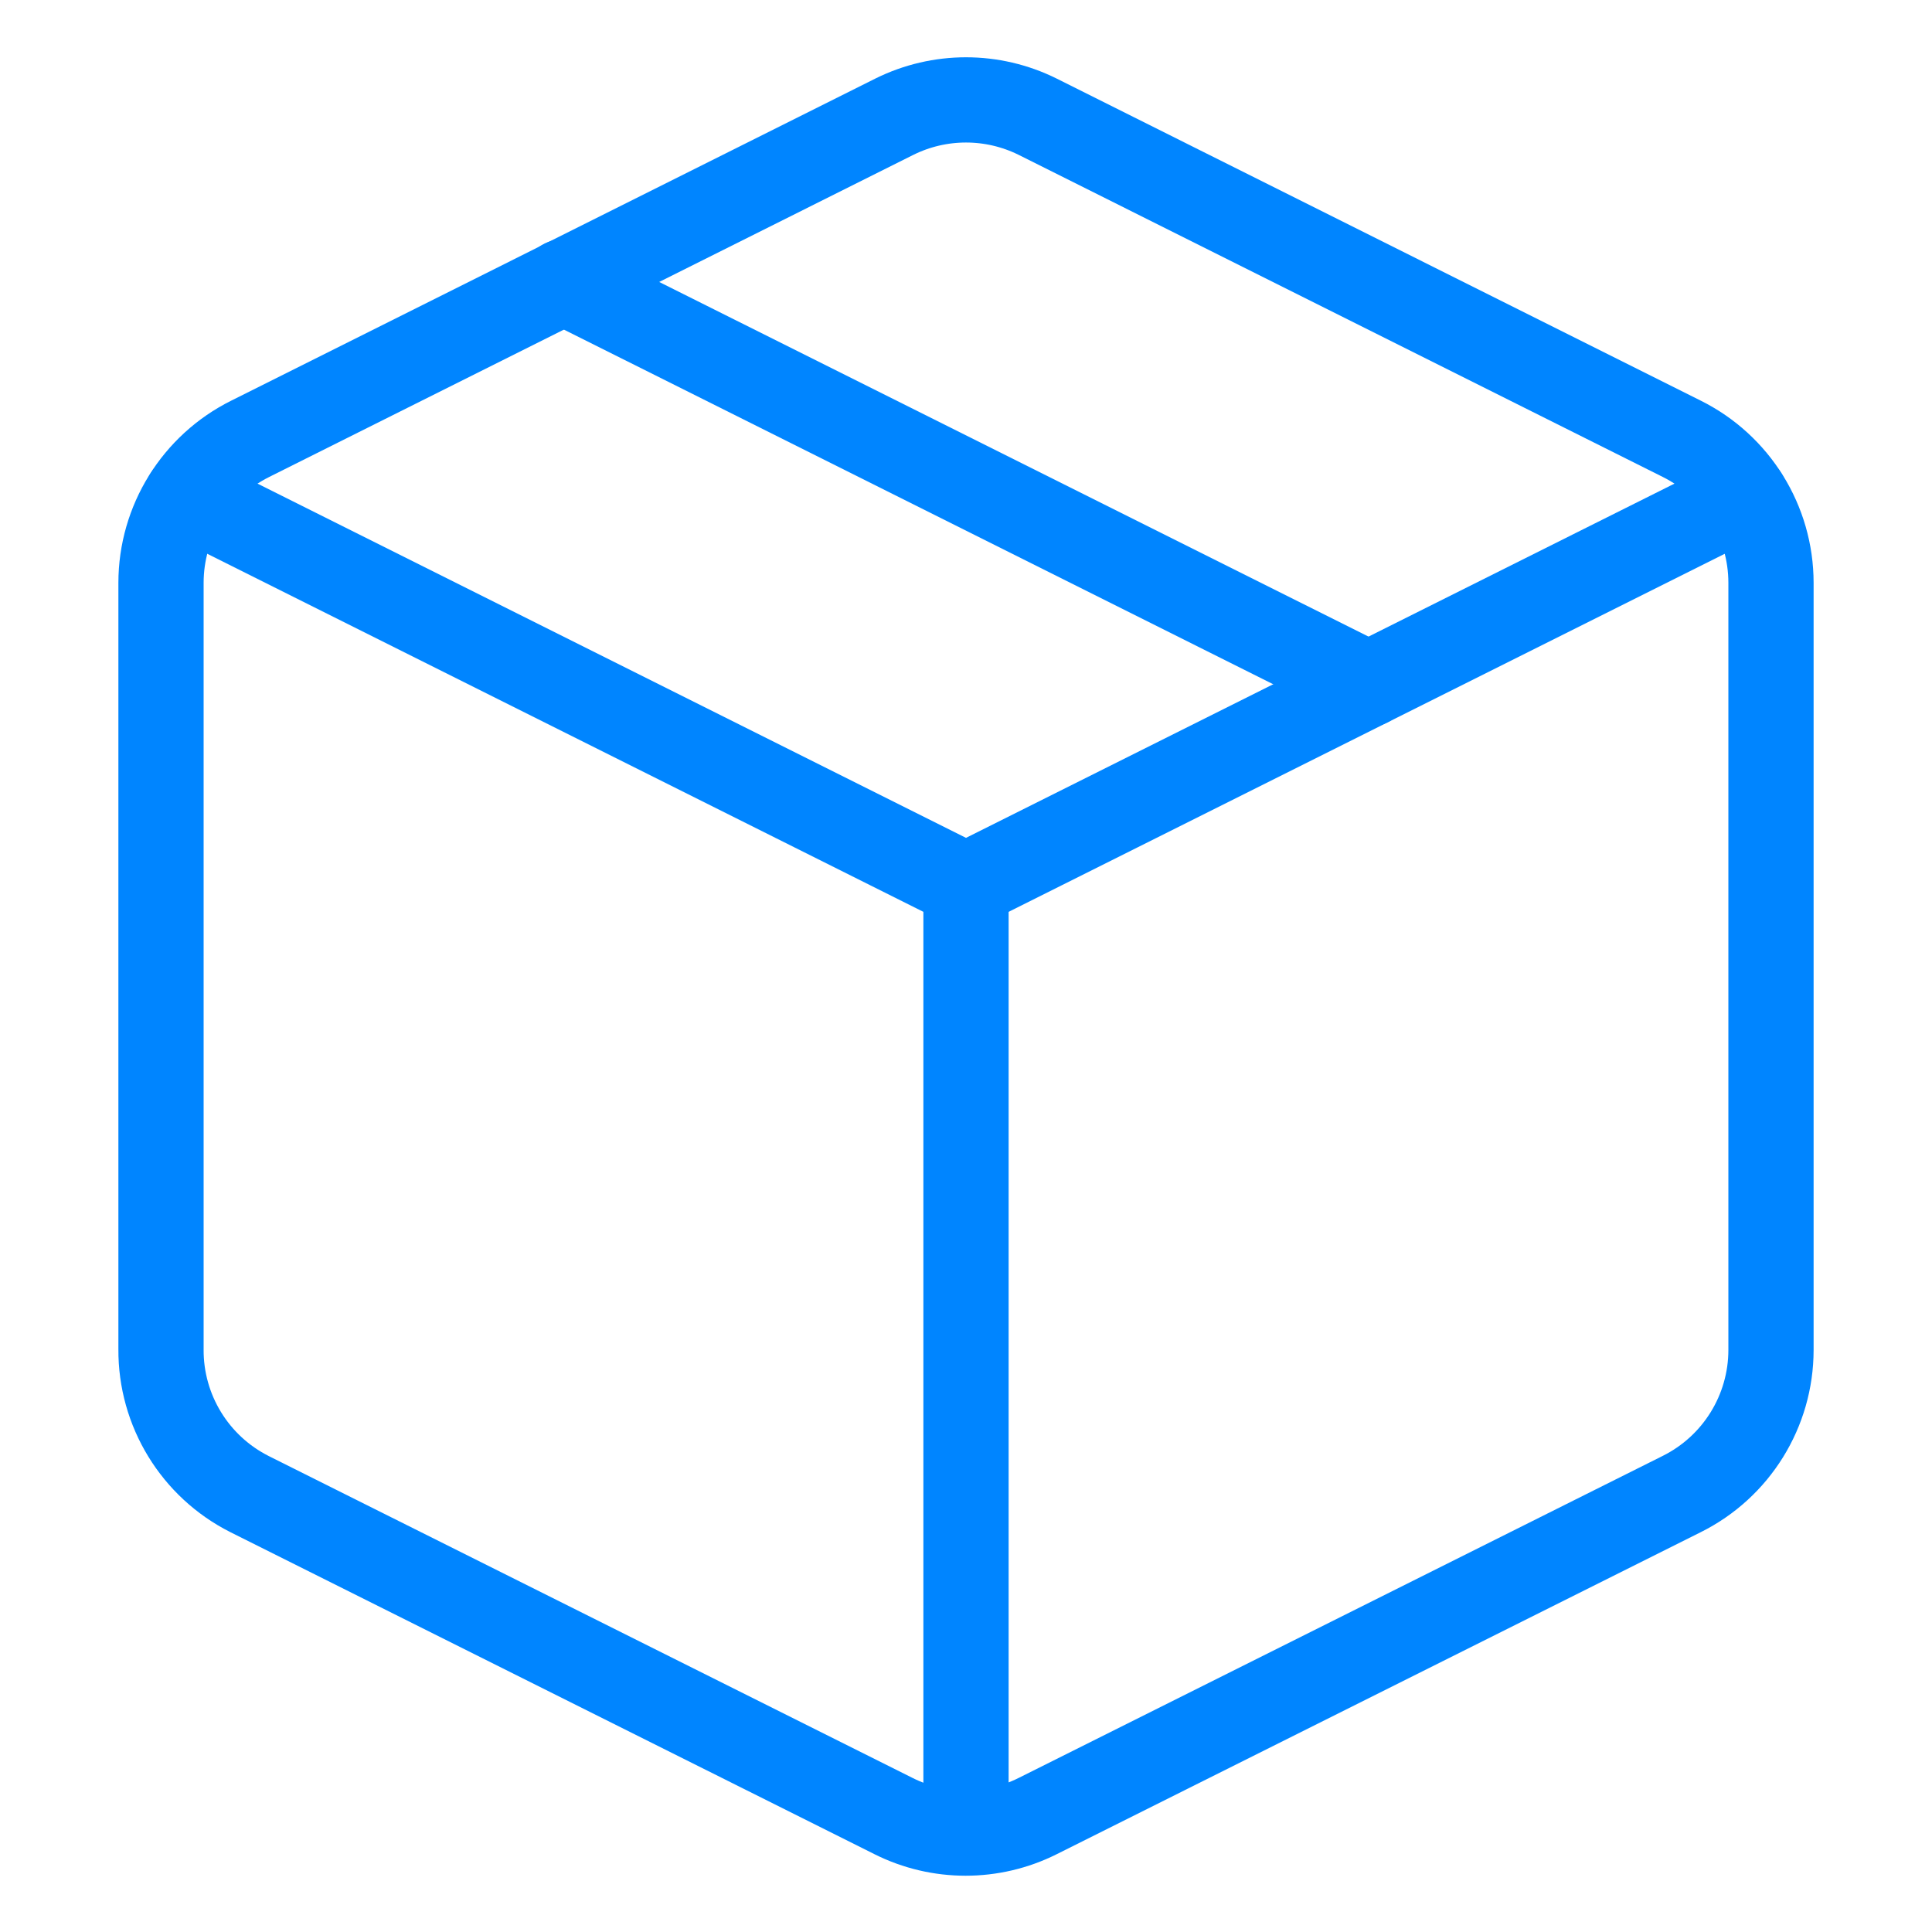
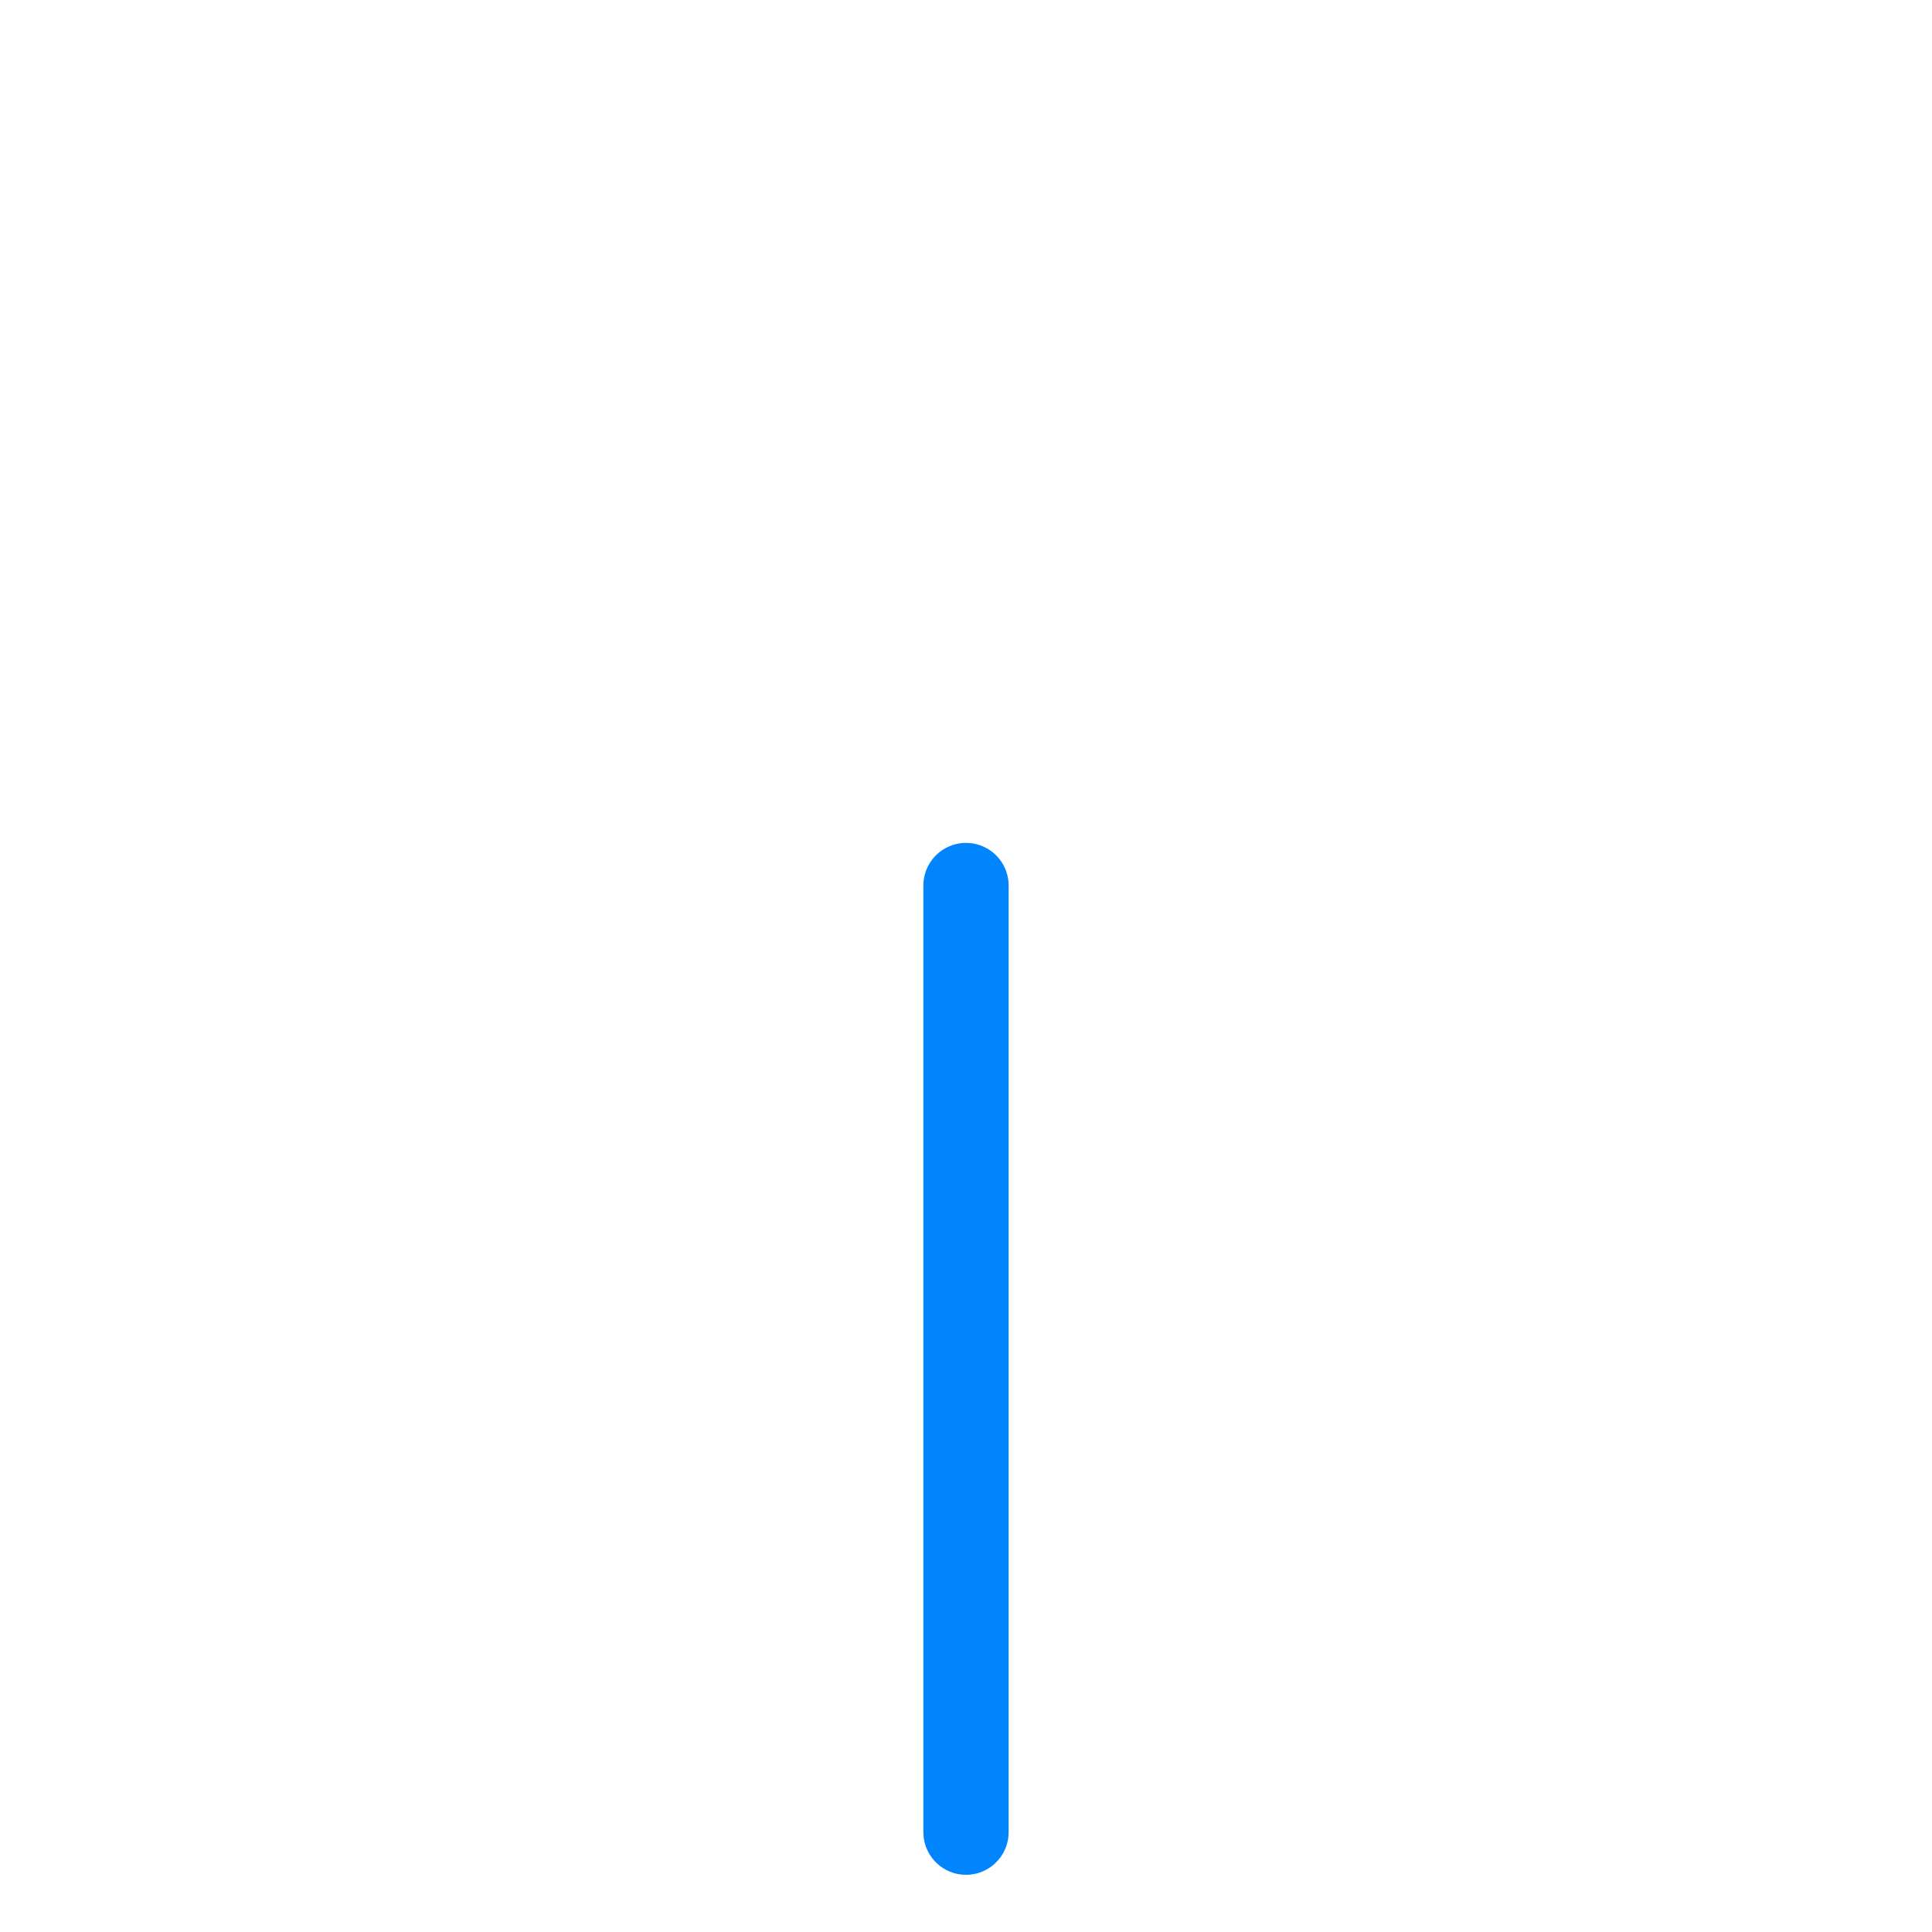
<svg xmlns="http://www.w3.org/2000/svg" width="68" height="68" viewBox="0 0 68 68" fill="none">
-   <path fill-rule="evenodd" clip-rule="evenodd" d="M36.522 4.108L59.188 15.442C61.114 16.399 62.332 18.363 62.333 20.513V47.515C62.332 49.665 61.114 51.63 59.188 52.587L36.522 63.92C34.925 64.719 33.046 64.719 31.45 63.92L8.783 52.587C6.859 51.617 5.652 49.641 5.667 47.487V20.513C5.668 18.363 6.886 16.399 8.812 15.442L31.478 4.108C33.067 3.319 34.933 3.319 36.522 4.108Z" stroke="#0085FF" stroke-width="3" stroke-linecap="round" stroke-linejoin="round" />
-   <path d="M6.573 17.453L34 31.167L61.427 17.453" stroke="#0085FF" stroke-width="3" stroke-linecap="round" stroke-linejoin="round" />
  <path d="M34 64.487V31.167" stroke="#0085FF" stroke-width="3" stroke-linecap="round" stroke-linejoin="round" />
-   <path d="M19.833 9.917L48.167 24.083" stroke="#0085FF" stroke-width="3" stroke-linecap="round" stroke-linejoin="round" />
</svg>